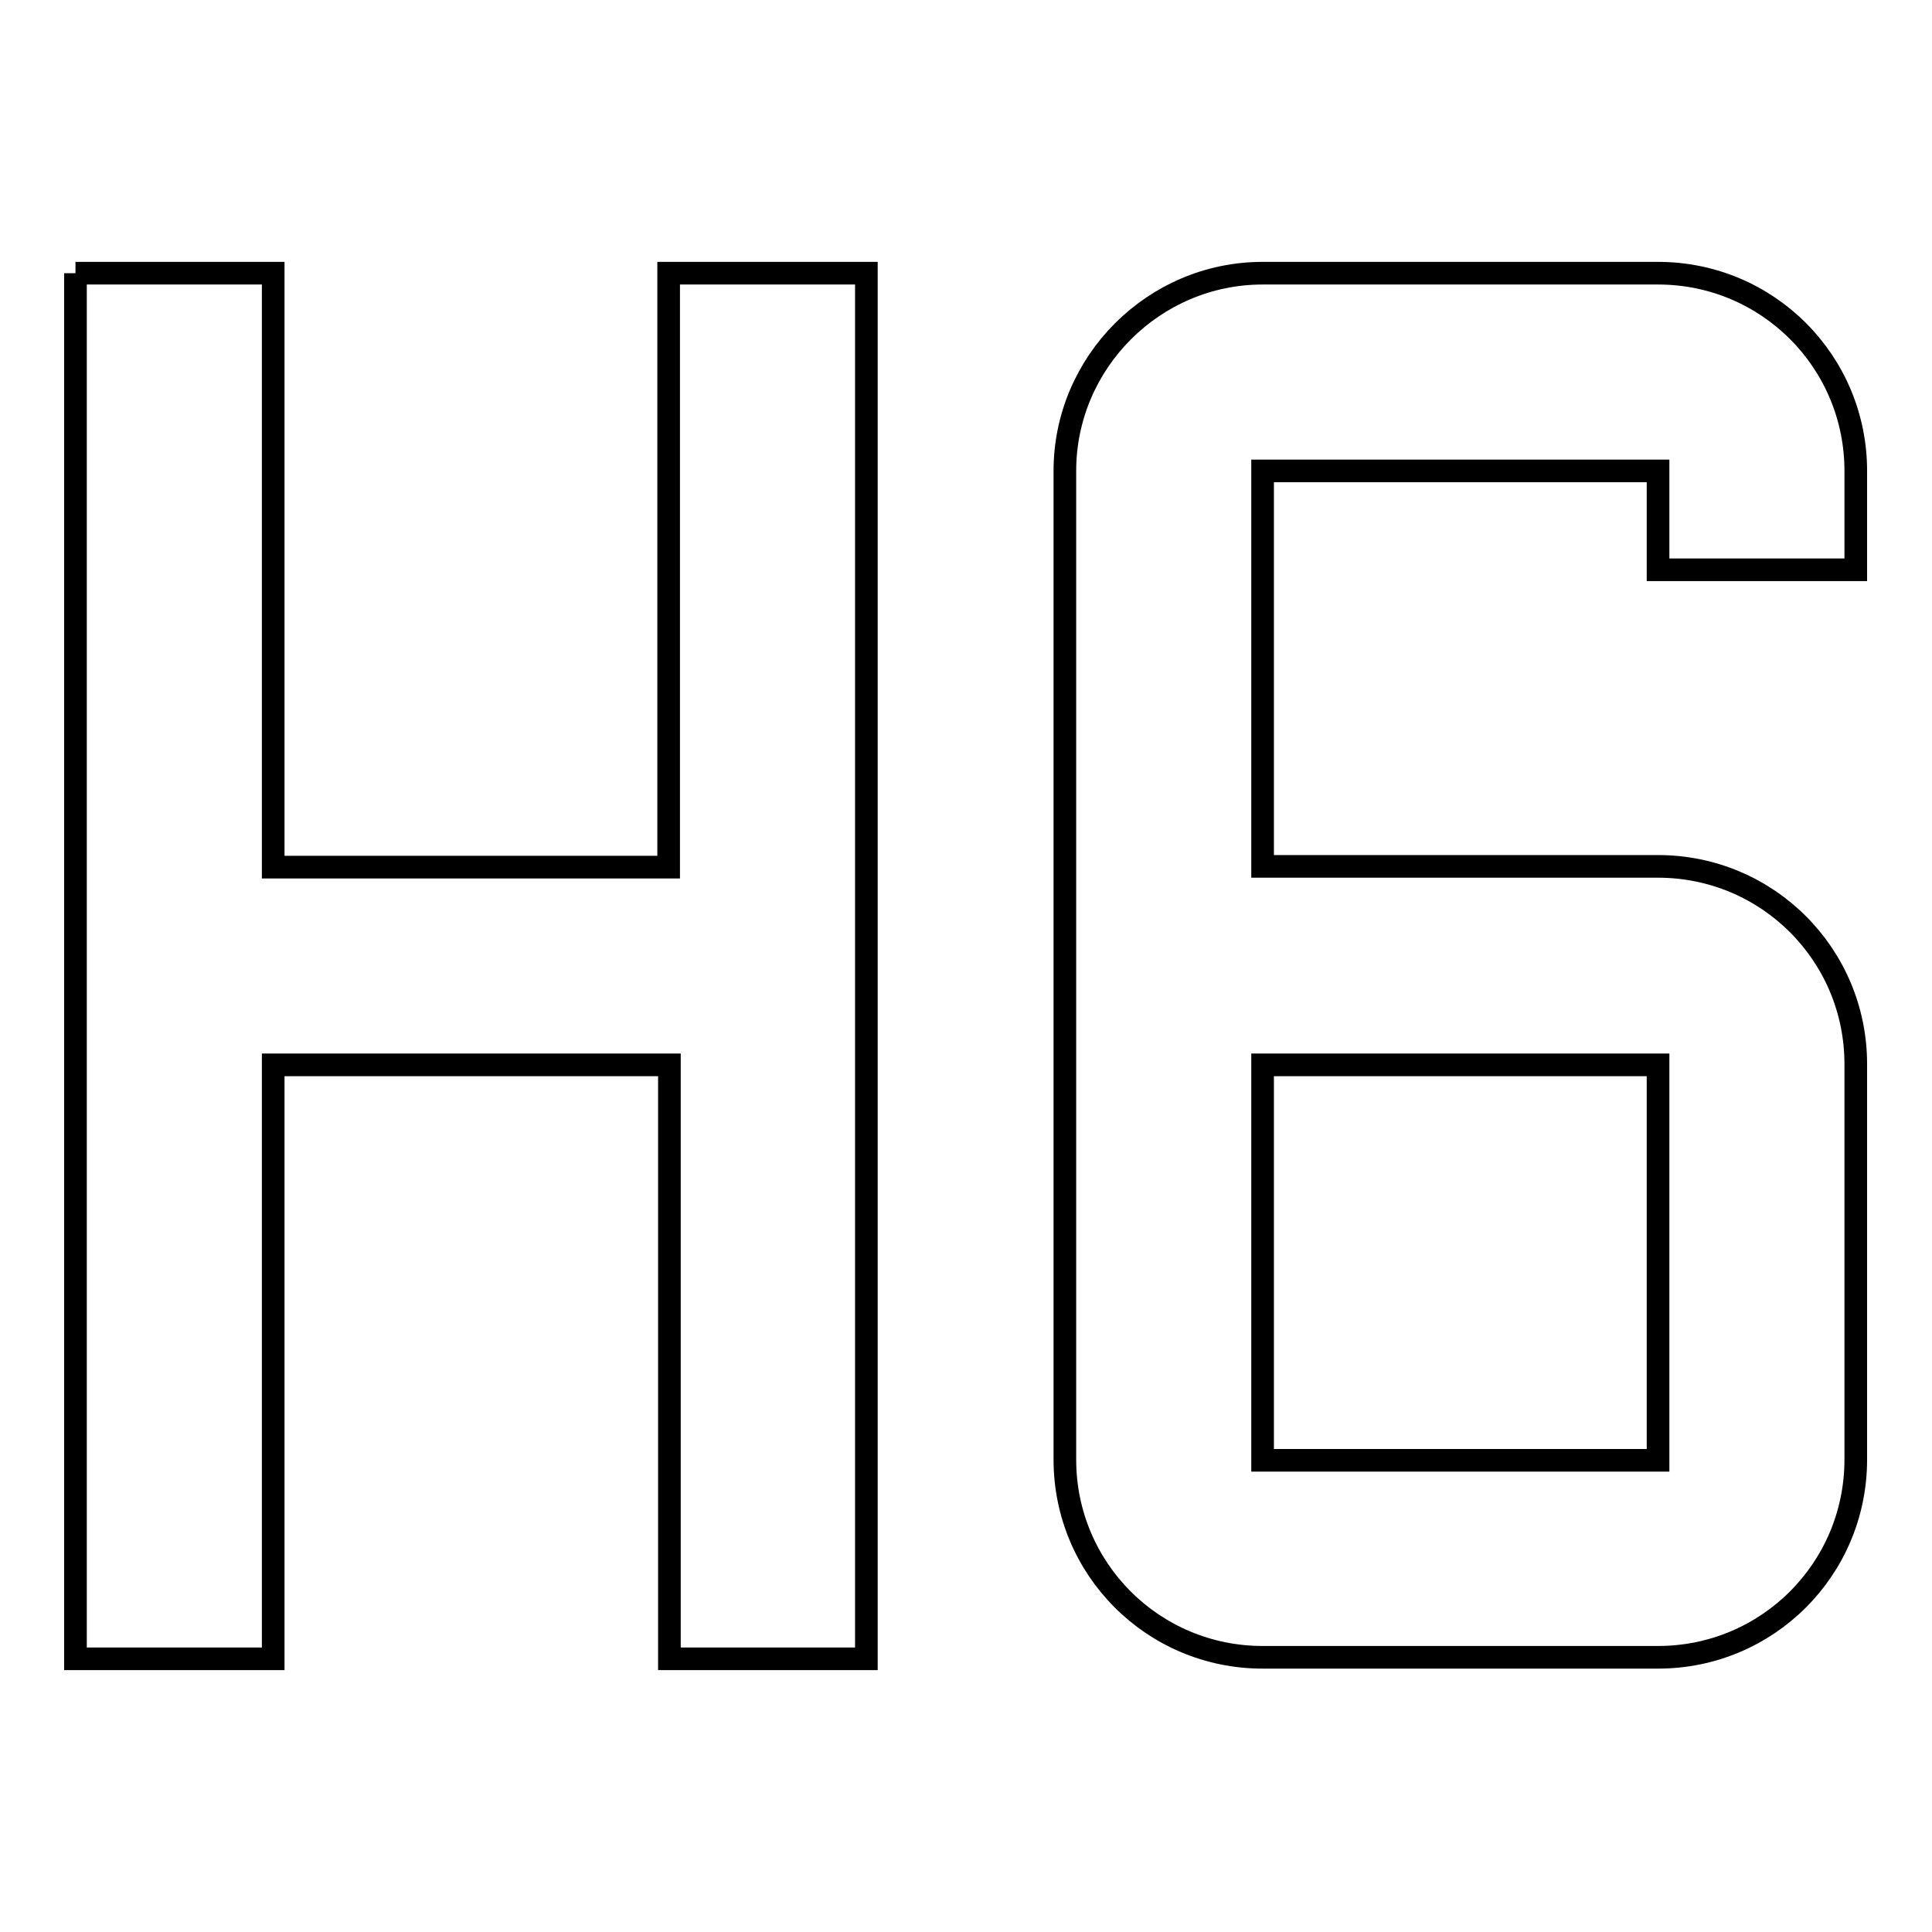
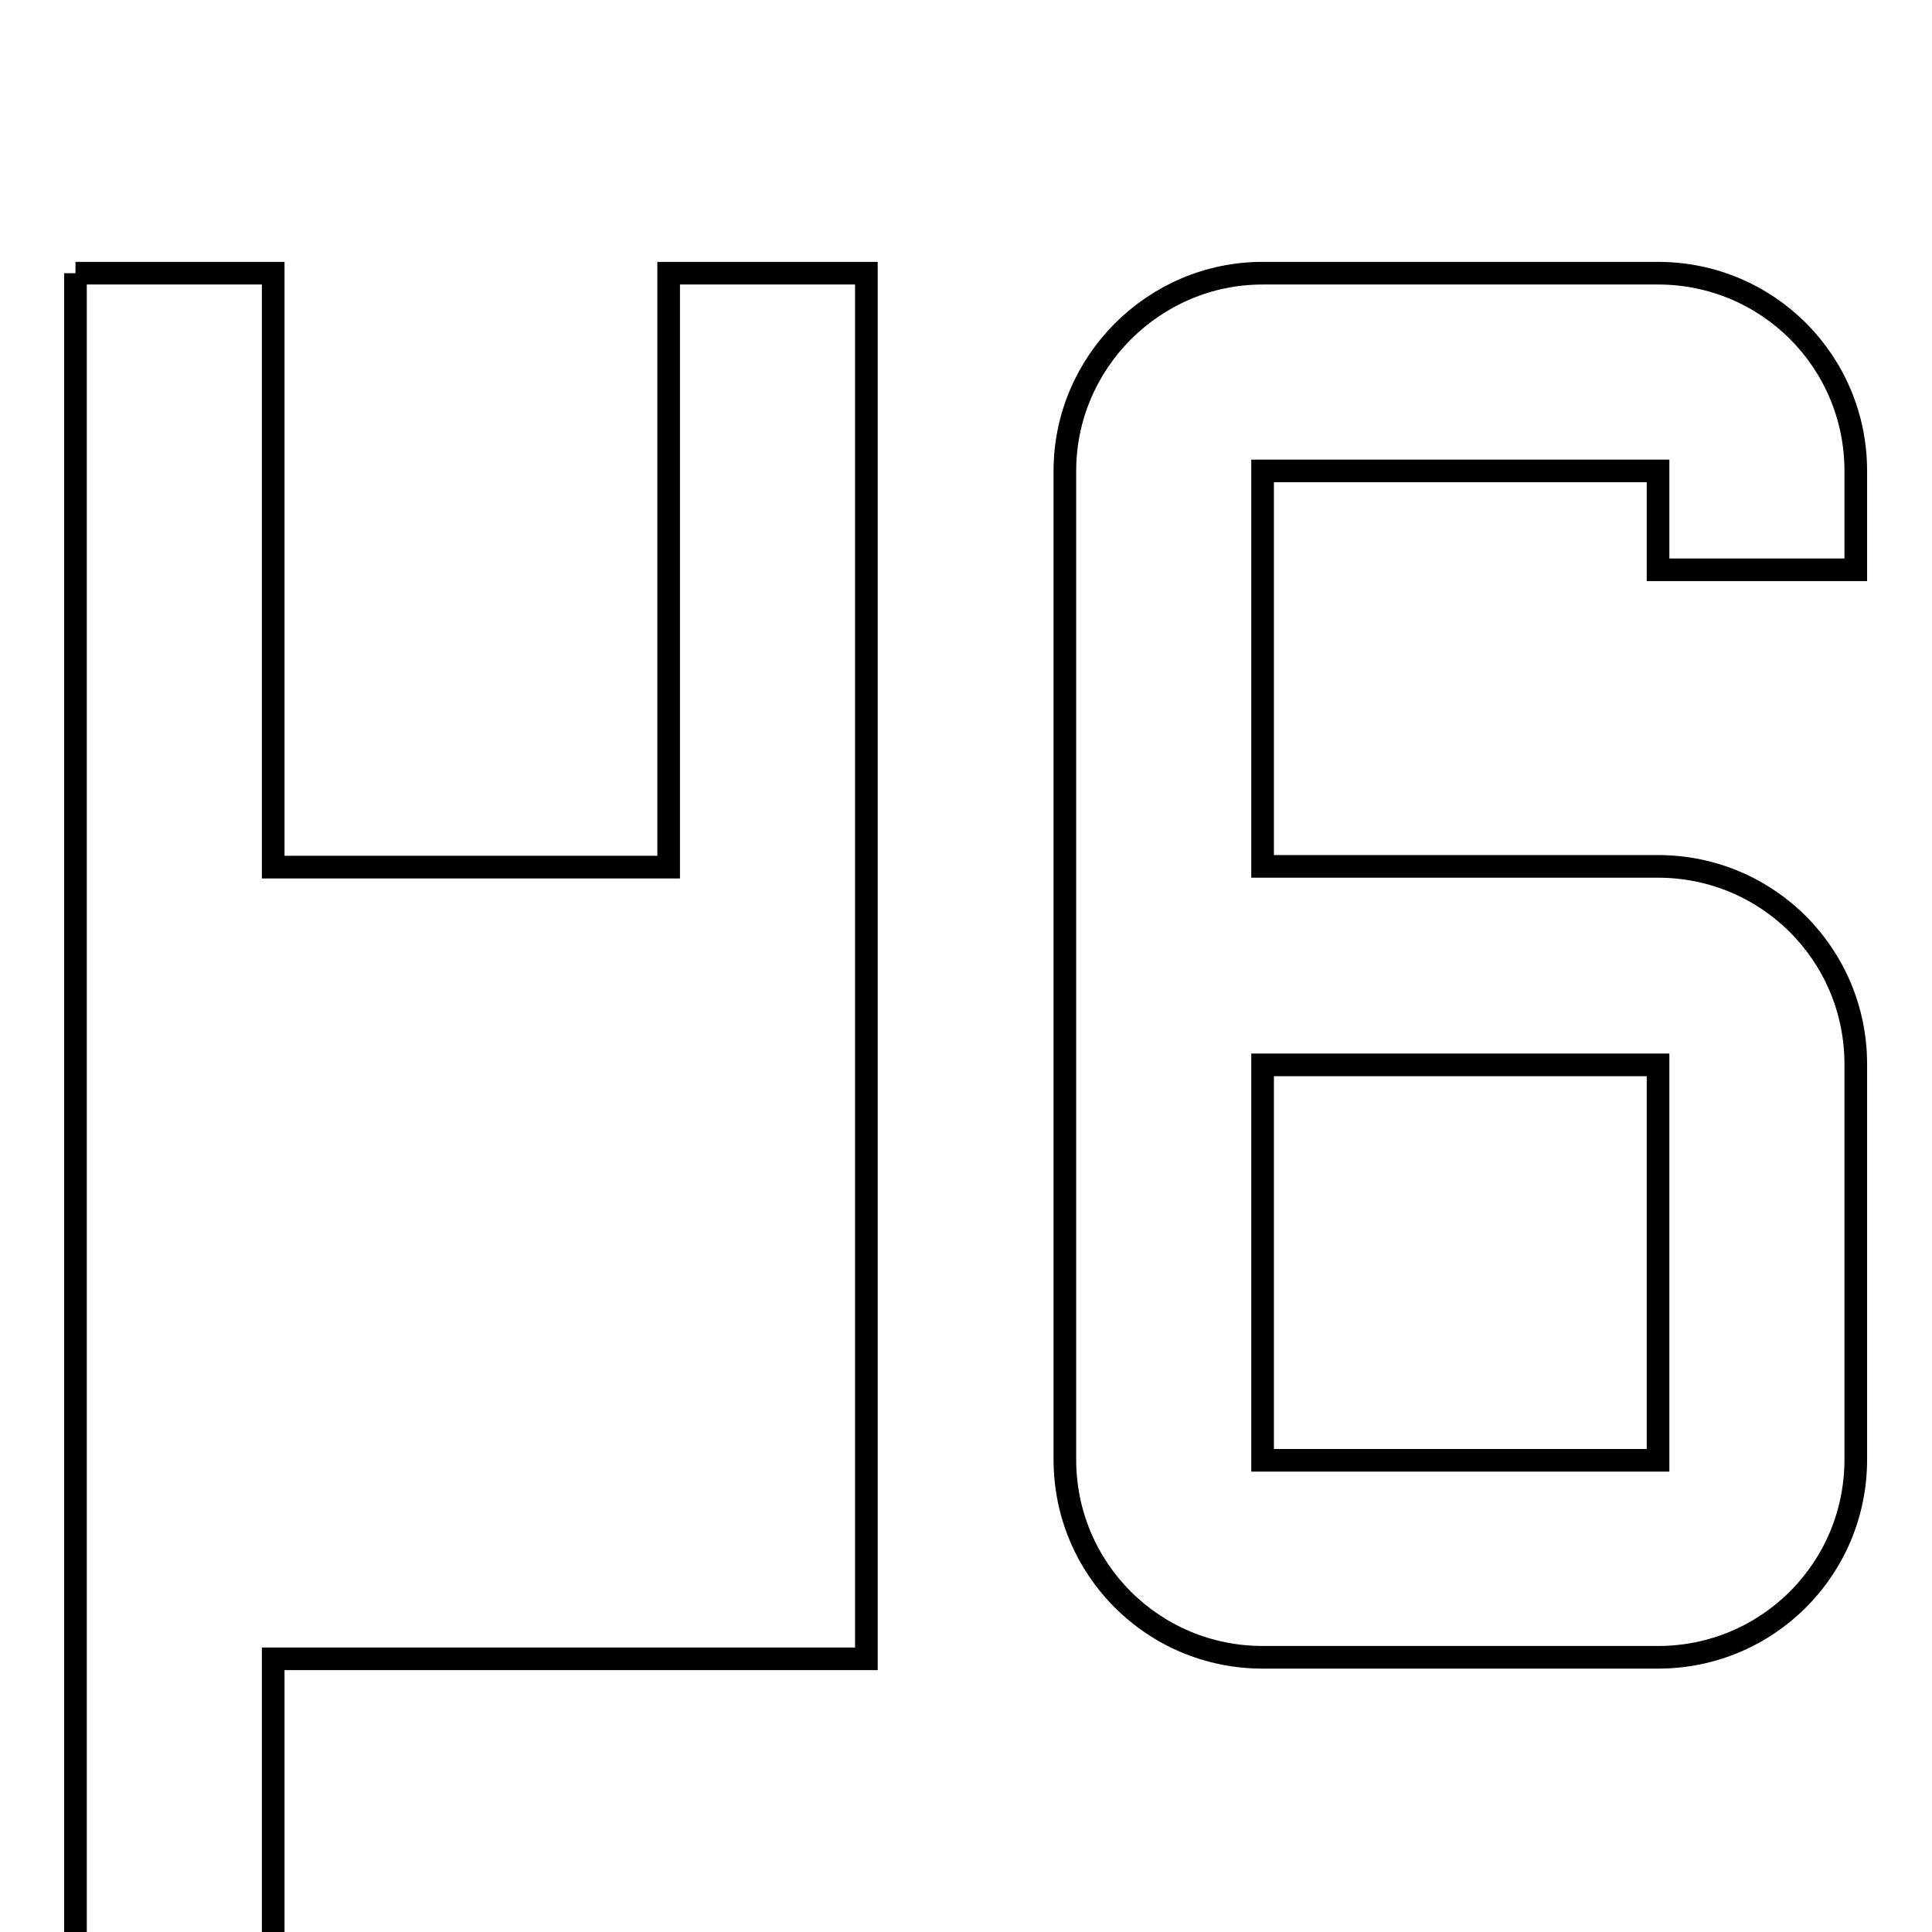
<svg xmlns="http://www.w3.org/2000/svg" version="1.1" x="0px" y="0px" viewBox="0 0 256 256" enable-background="new 0 0 256 256" xml:space="preserve">
  <g>
-     <path stroke-width="3" fill-opacity="0" stroke="#000000" d="M10,36.2h26.2v78.7h52.4V36.2h26.2v183.6H88.7v-78.7H36.2v78.7H10V36.2 M167.3,36.2h52.4 c14.5,0,26.2,11.7,26.2,26.2v13.1h-26.2V62.4h-52.4v52.4h52.4c14.5,0,26.2,11.7,26.2,26.2v52.4c0,14.5-11.7,26.2-26.2,26.2h-52.4 c-14.5,0-26.2-11.7-26.2-26.2V62.4C141.1,48,152.9,36.2,167.3,36.2 M167.3,141.1v52.4h52.4v-52.4H167.3z" />
+     <path stroke-width="3" fill-opacity="0" stroke="#000000" d="M10,36.2h26.2v78.7h52.4V36.2h26.2v183.6H88.7H36.2v78.7H10V36.2 M167.3,36.2h52.4 c14.5,0,26.2,11.7,26.2,26.2v13.1h-26.2V62.4h-52.4v52.4h52.4c14.5,0,26.2,11.7,26.2,26.2v52.4c0,14.5-11.7,26.2-26.2,26.2h-52.4 c-14.5,0-26.2-11.7-26.2-26.2V62.4C141.1,48,152.9,36.2,167.3,36.2 M167.3,141.1v52.4h52.4v-52.4H167.3z" />
  </g>
</svg>